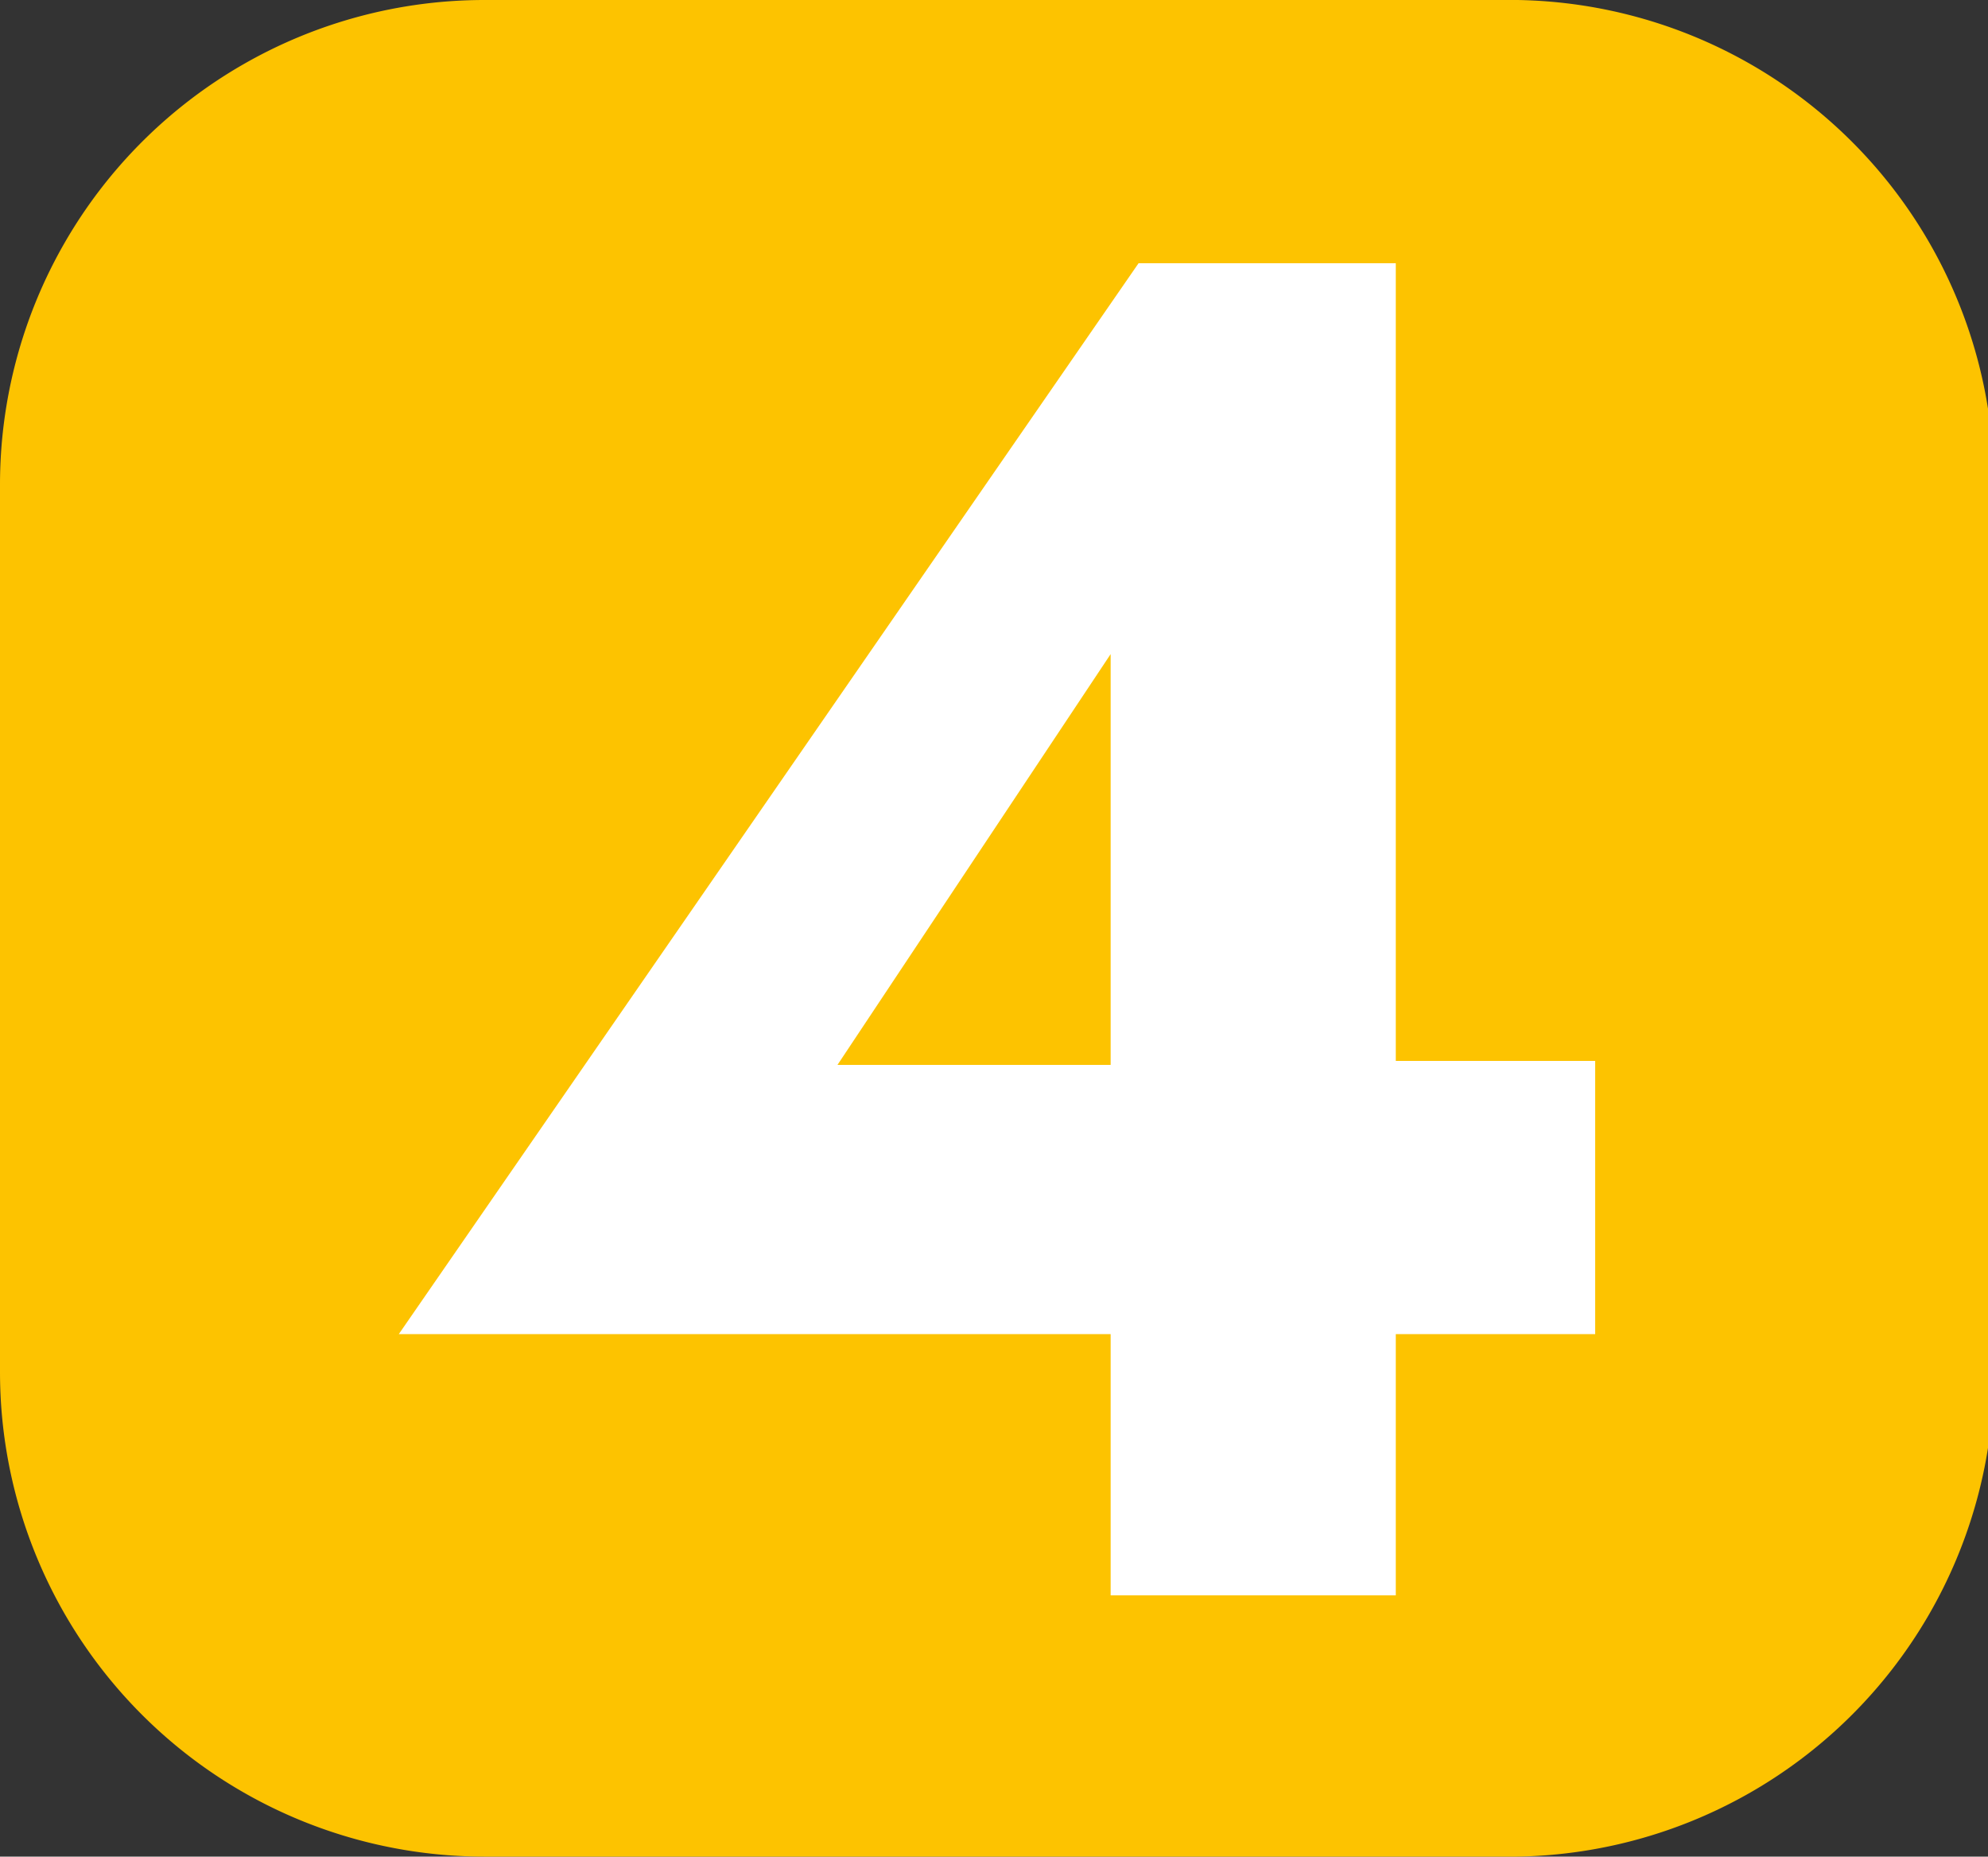
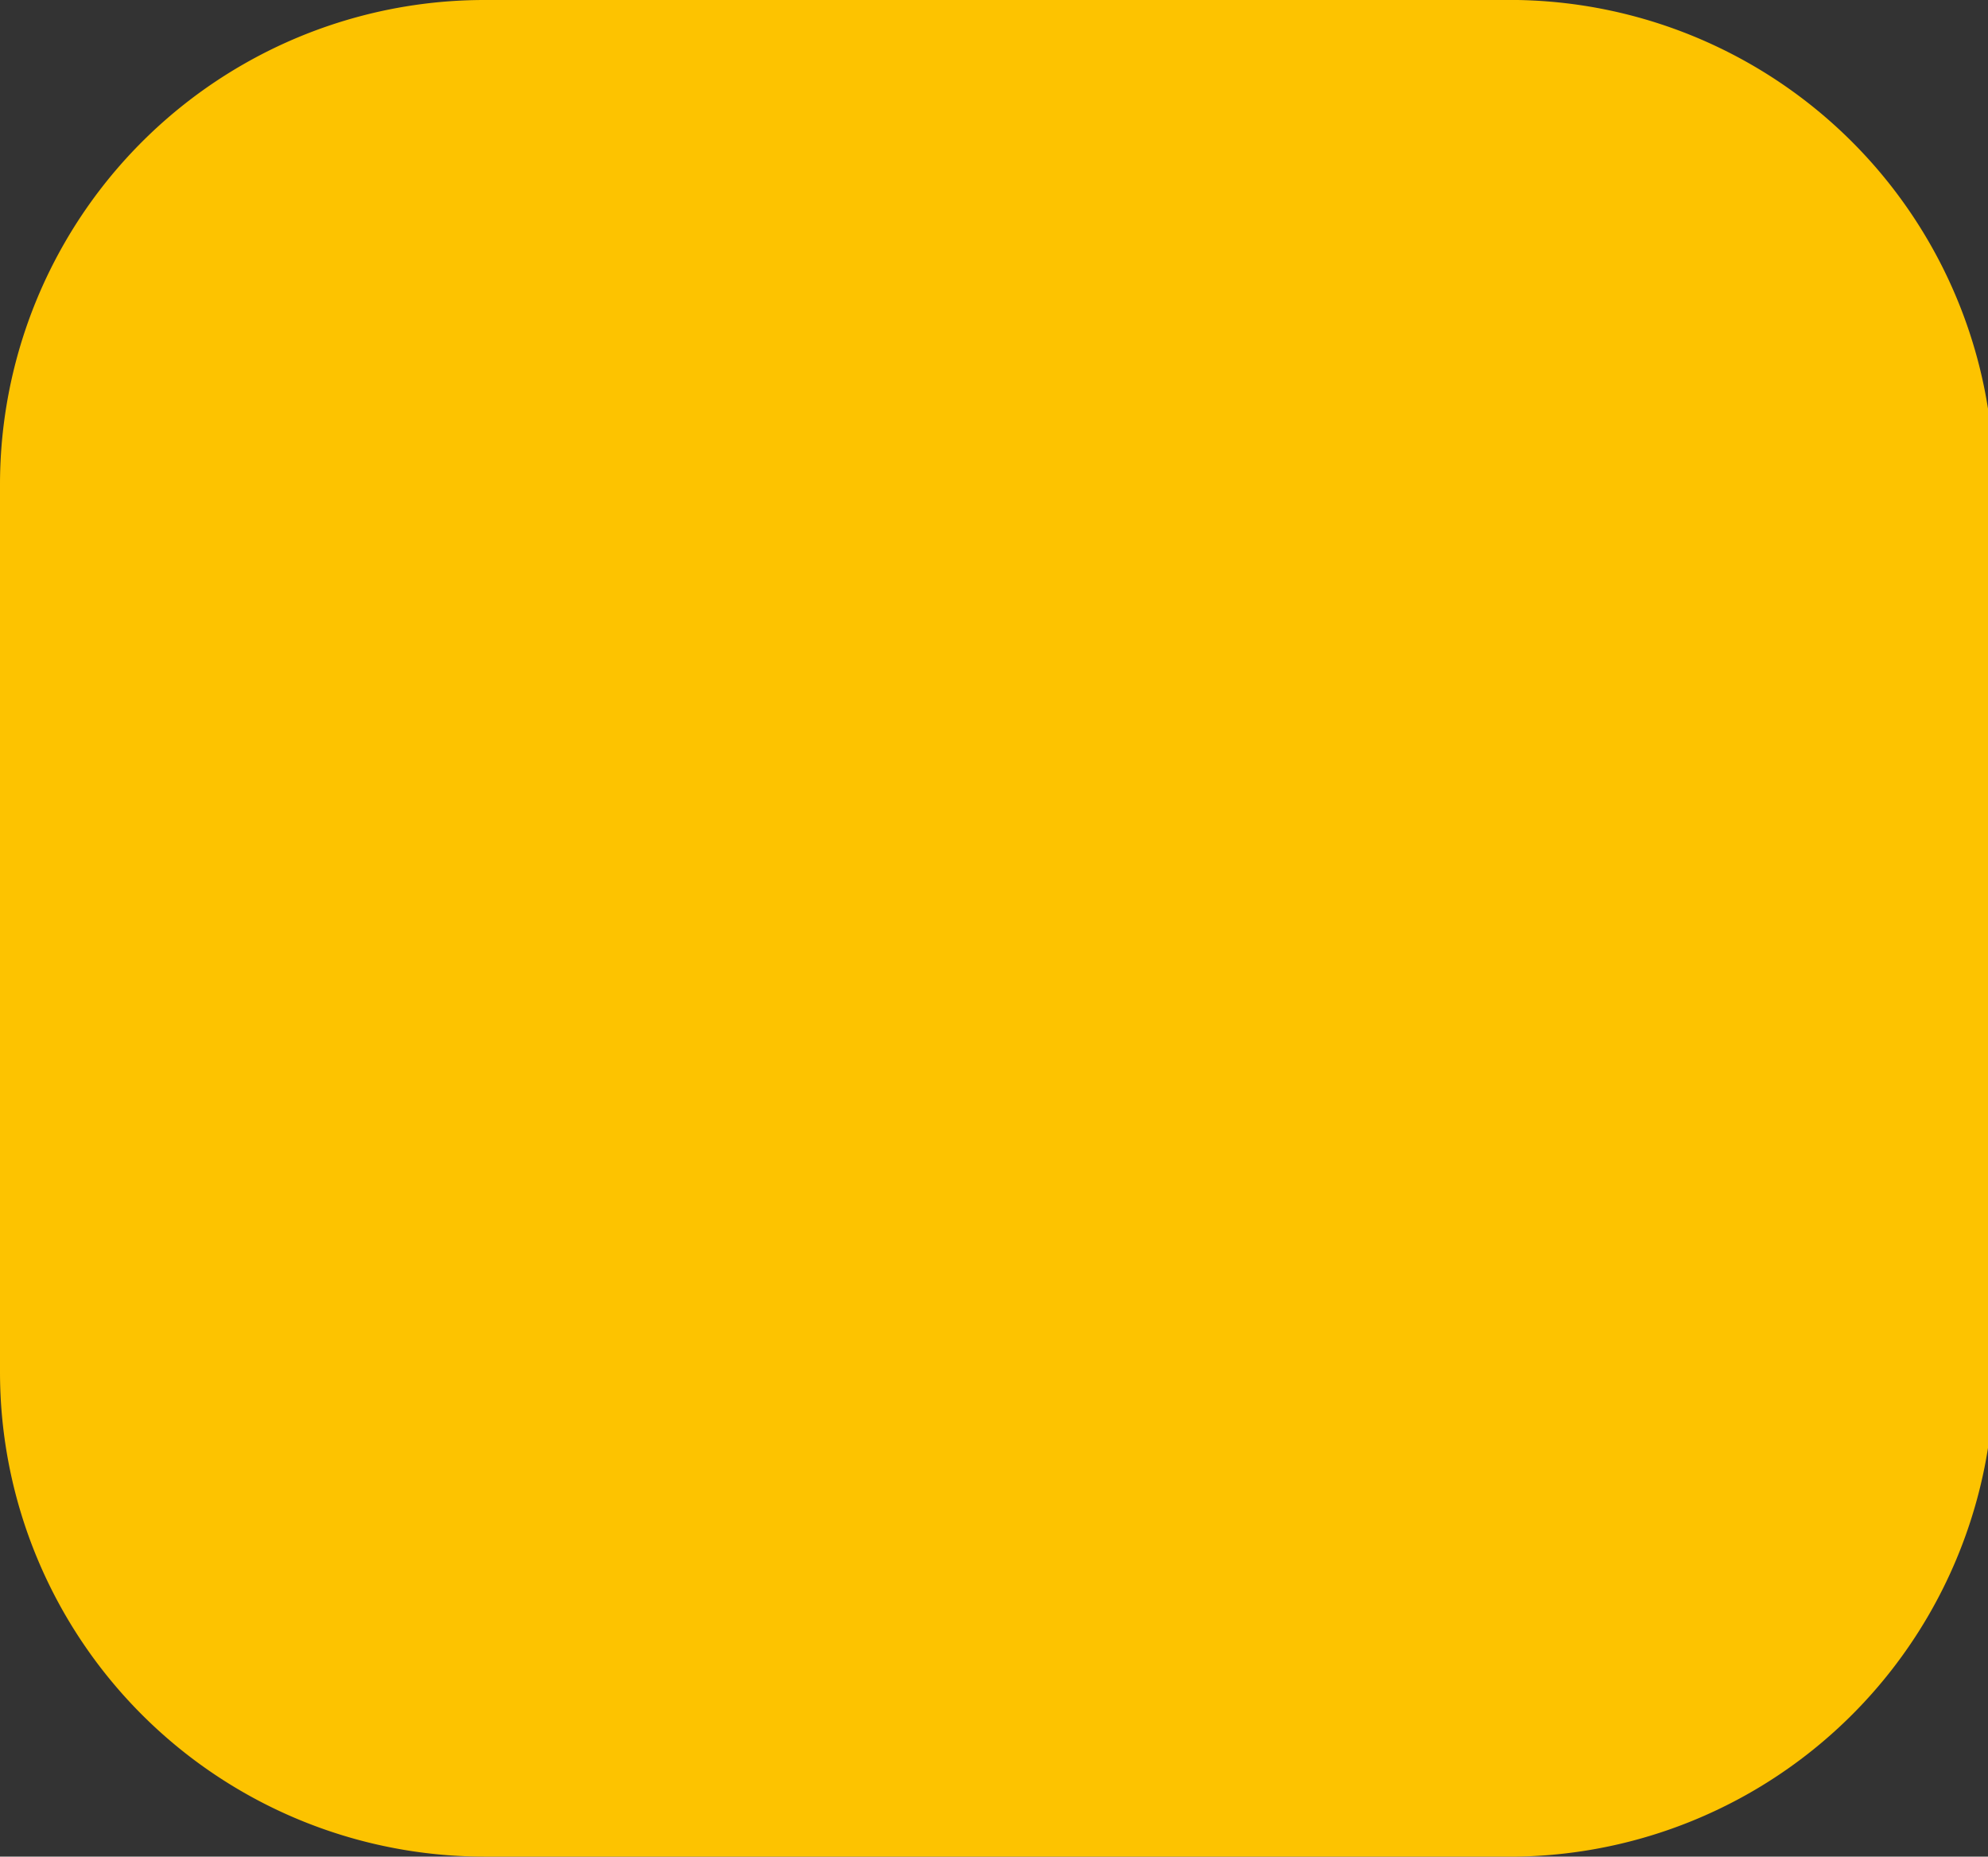
<svg xmlns="http://www.w3.org/2000/svg" viewBox="0 0 9.97 9.31">
  <rect x="0" y="0" width="9.97" height="9.31" fill="#333333" stroke="none" />
  <defs>
    <style>.cls-1{fill:#fdc300;}.cls-2{fill:#fff;}</style>
  </defs>
  <g id="Calque_2" data-name="Calque 2">
    <g id="Calque_1-2" data-name="Calque 1">
      <path class="cls-1" d="M7.53,9.31H2.43A2.43,2.43,0,0,1,0,6.88V2.43A2.43,2.43,0,0,1,2.43,0h5.1A2.43,2.43,0,0,1,10,2.43V6.88A2.43,2.43,0,0,1,7.53,9.31" />
-       <path class="cls-2" d="M7,6.69V8H5.57V6.69H2L5.71,1.32H7v4H8V6.69ZM5.57,3.28,4.2,5.34H5.57Z" />
    </g>
  </g>
</svg>